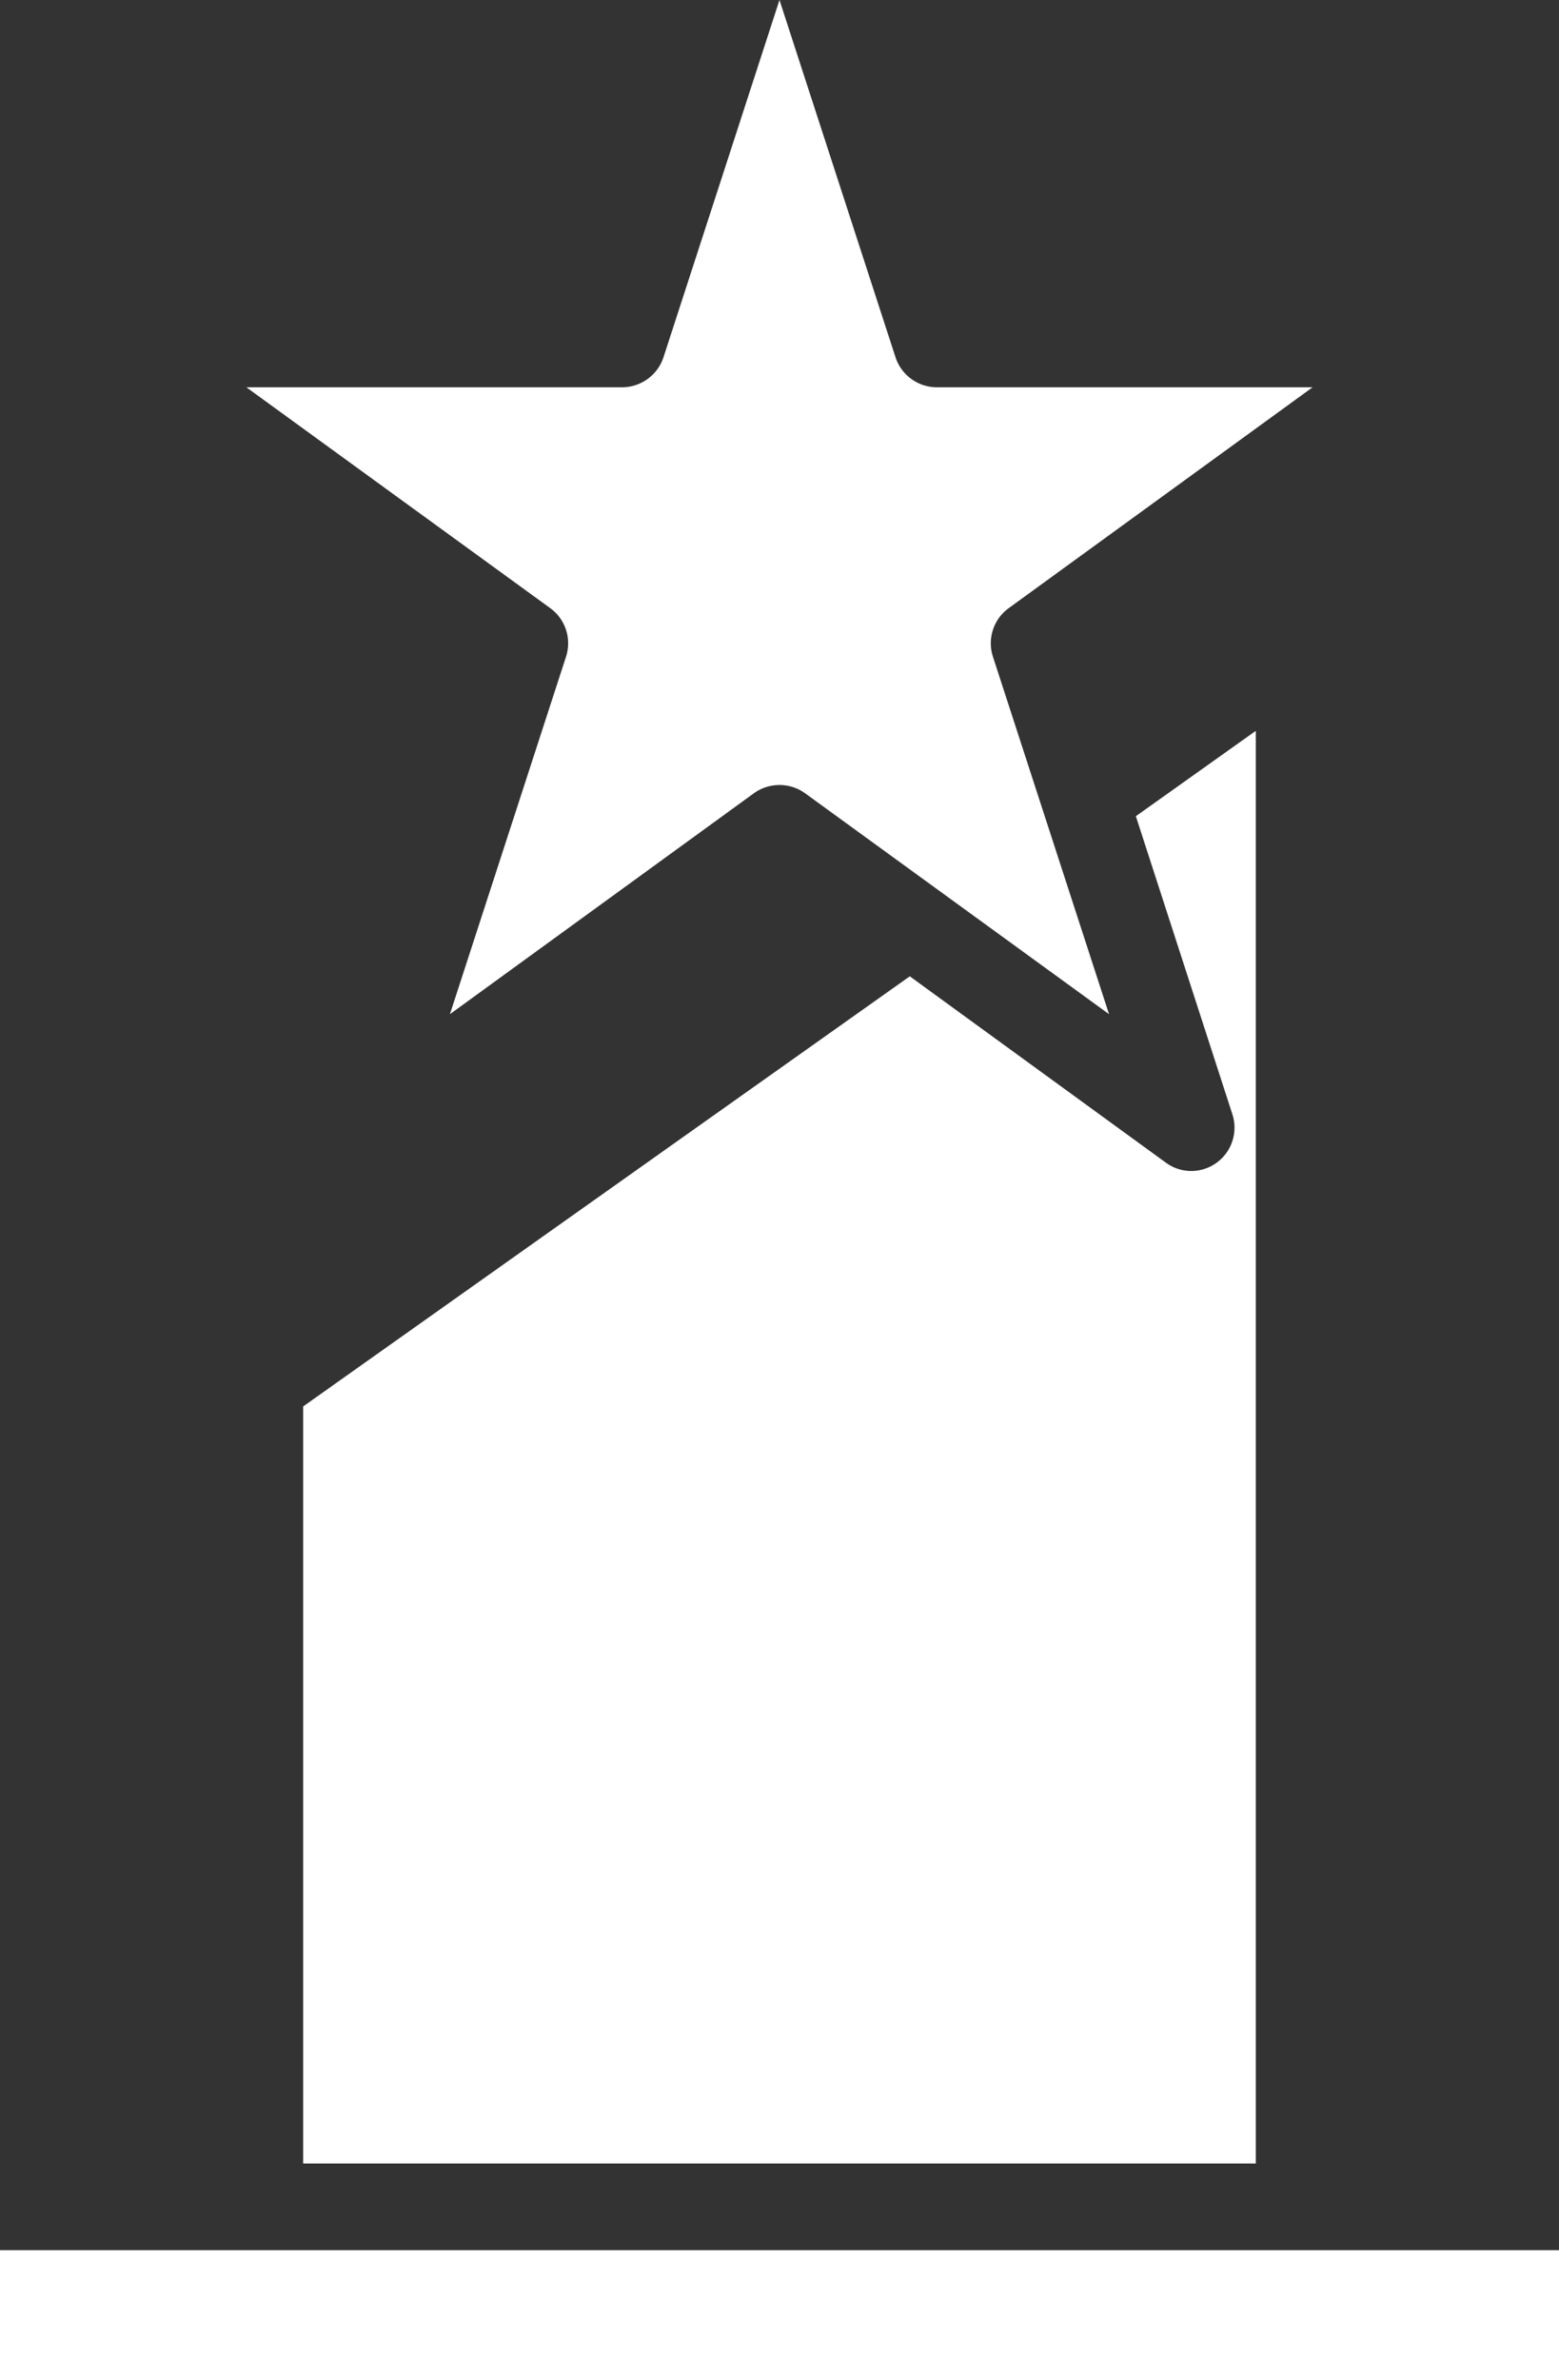
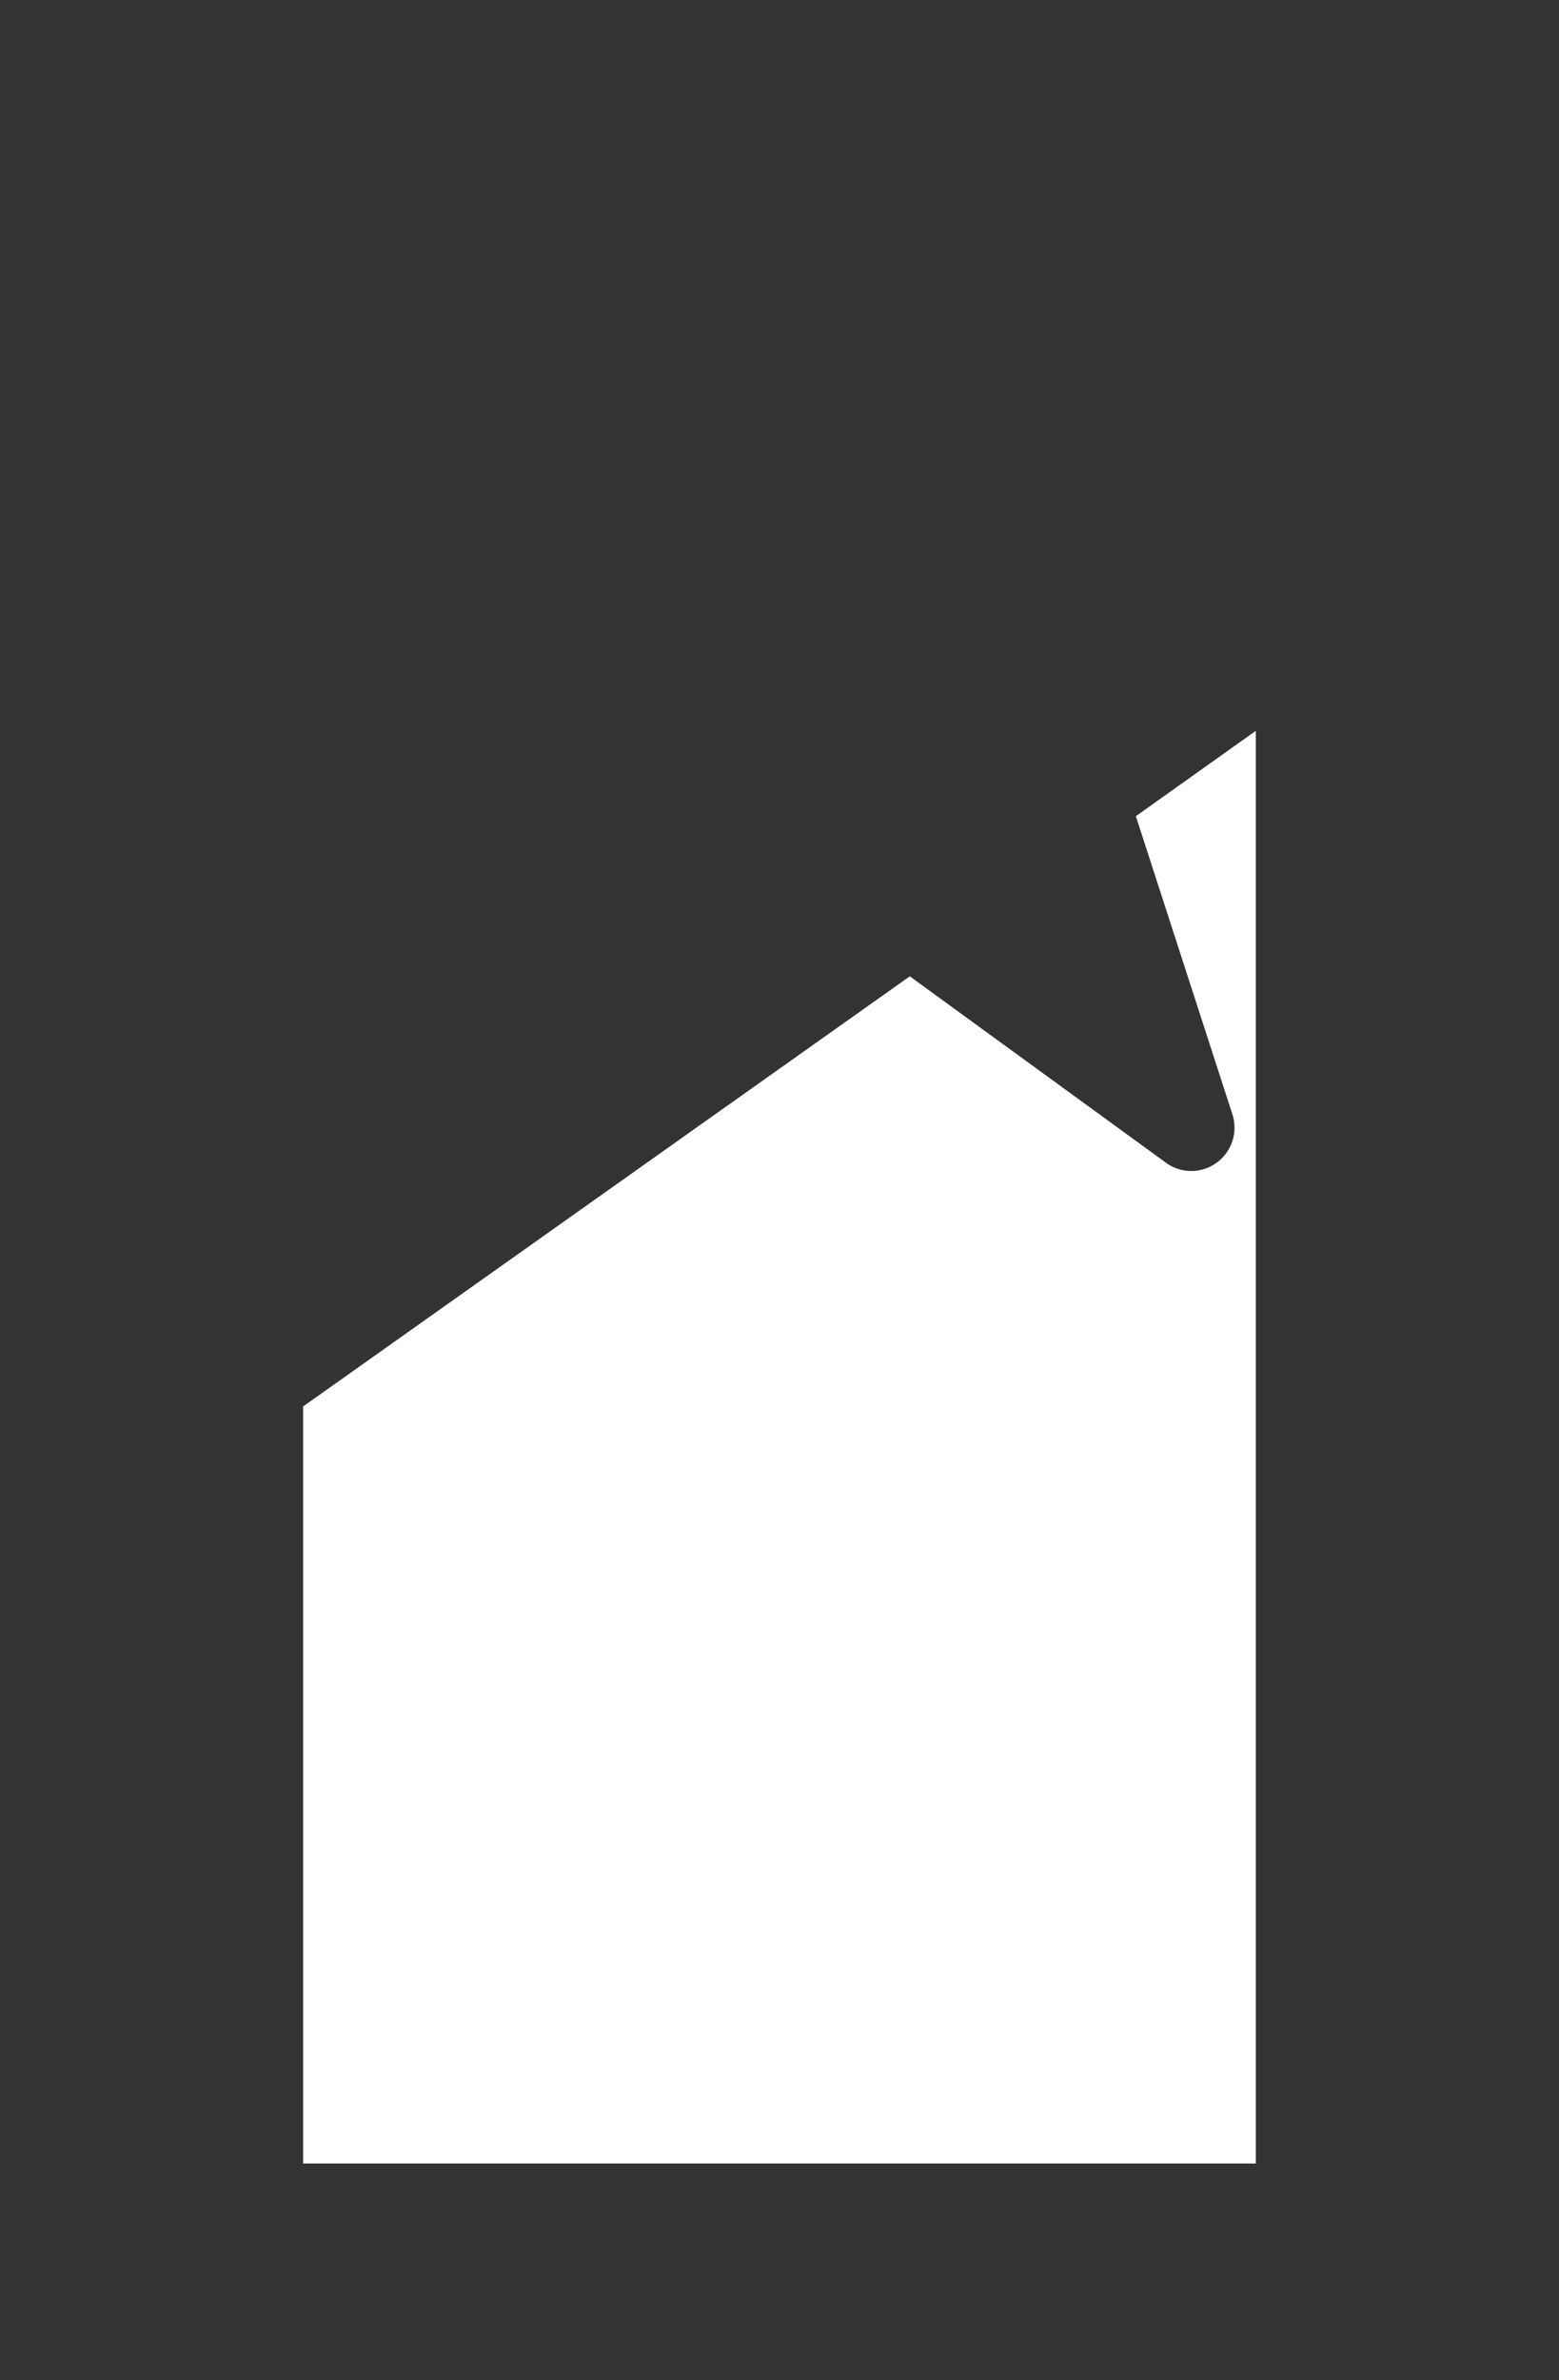
<svg xmlns="http://www.w3.org/2000/svg" width="37.149" height="56.693" viewBox="0 0 37.149 56.693">
  <rect x="0" y="0" width="37.149" height="56.693" fill="#333333" stroke="none" />
  <defs>
    <clipPath id="clip-path">
      <rect id="Rectangle_46" data-name="Rectangle 46" width="37.149" height="56.693" transform="translate(0 0)" fill="#fff" />
    </clipPath>
  </defs>
  <g id="Group_14" data-name="Group 14" transform="translate(0 0)">
    <g id="Group_13" data-name="Group 13" clip-path="url(#clip-path)">
-       <path id="Path_30" data-name="Path 30" d="M13.487,15.644l-2.766,8.513,7.244-5.263a1.045,1.045,0,0,1,1.218,0l7.244,5.263-2.766-8.513a1.033,1.033,0,0,1,.372-1.156l7.244-5.263H22.32a1.04,1.04,0,0,1-.98-.712L18.574,0,15.809,8.513a1.042,1.042,0,0,1-.981.712H5.871l7.244,5.263a1.033,1.033,0,0,1,.372,1.156" fill="#fff" />
-       <rect id="Rectangle_45" data-name="Rectangle 45" width="37.149" height="3.096" transform="translate(0 53.597)" fill="#fff" />
      <path id="Path_31" data-name="Path 31" d="M28.388,27.892a1.018,1.018,0,0,1-.609-.2l-6.1-4.437L7.224,33.5V51.533h22.7V17.408l-2.858,2.033,2.3,7.1a1.032,1.032,0,0,1-.981,1.351" fill="#fff" />
    </g>
  </g>
</svg>